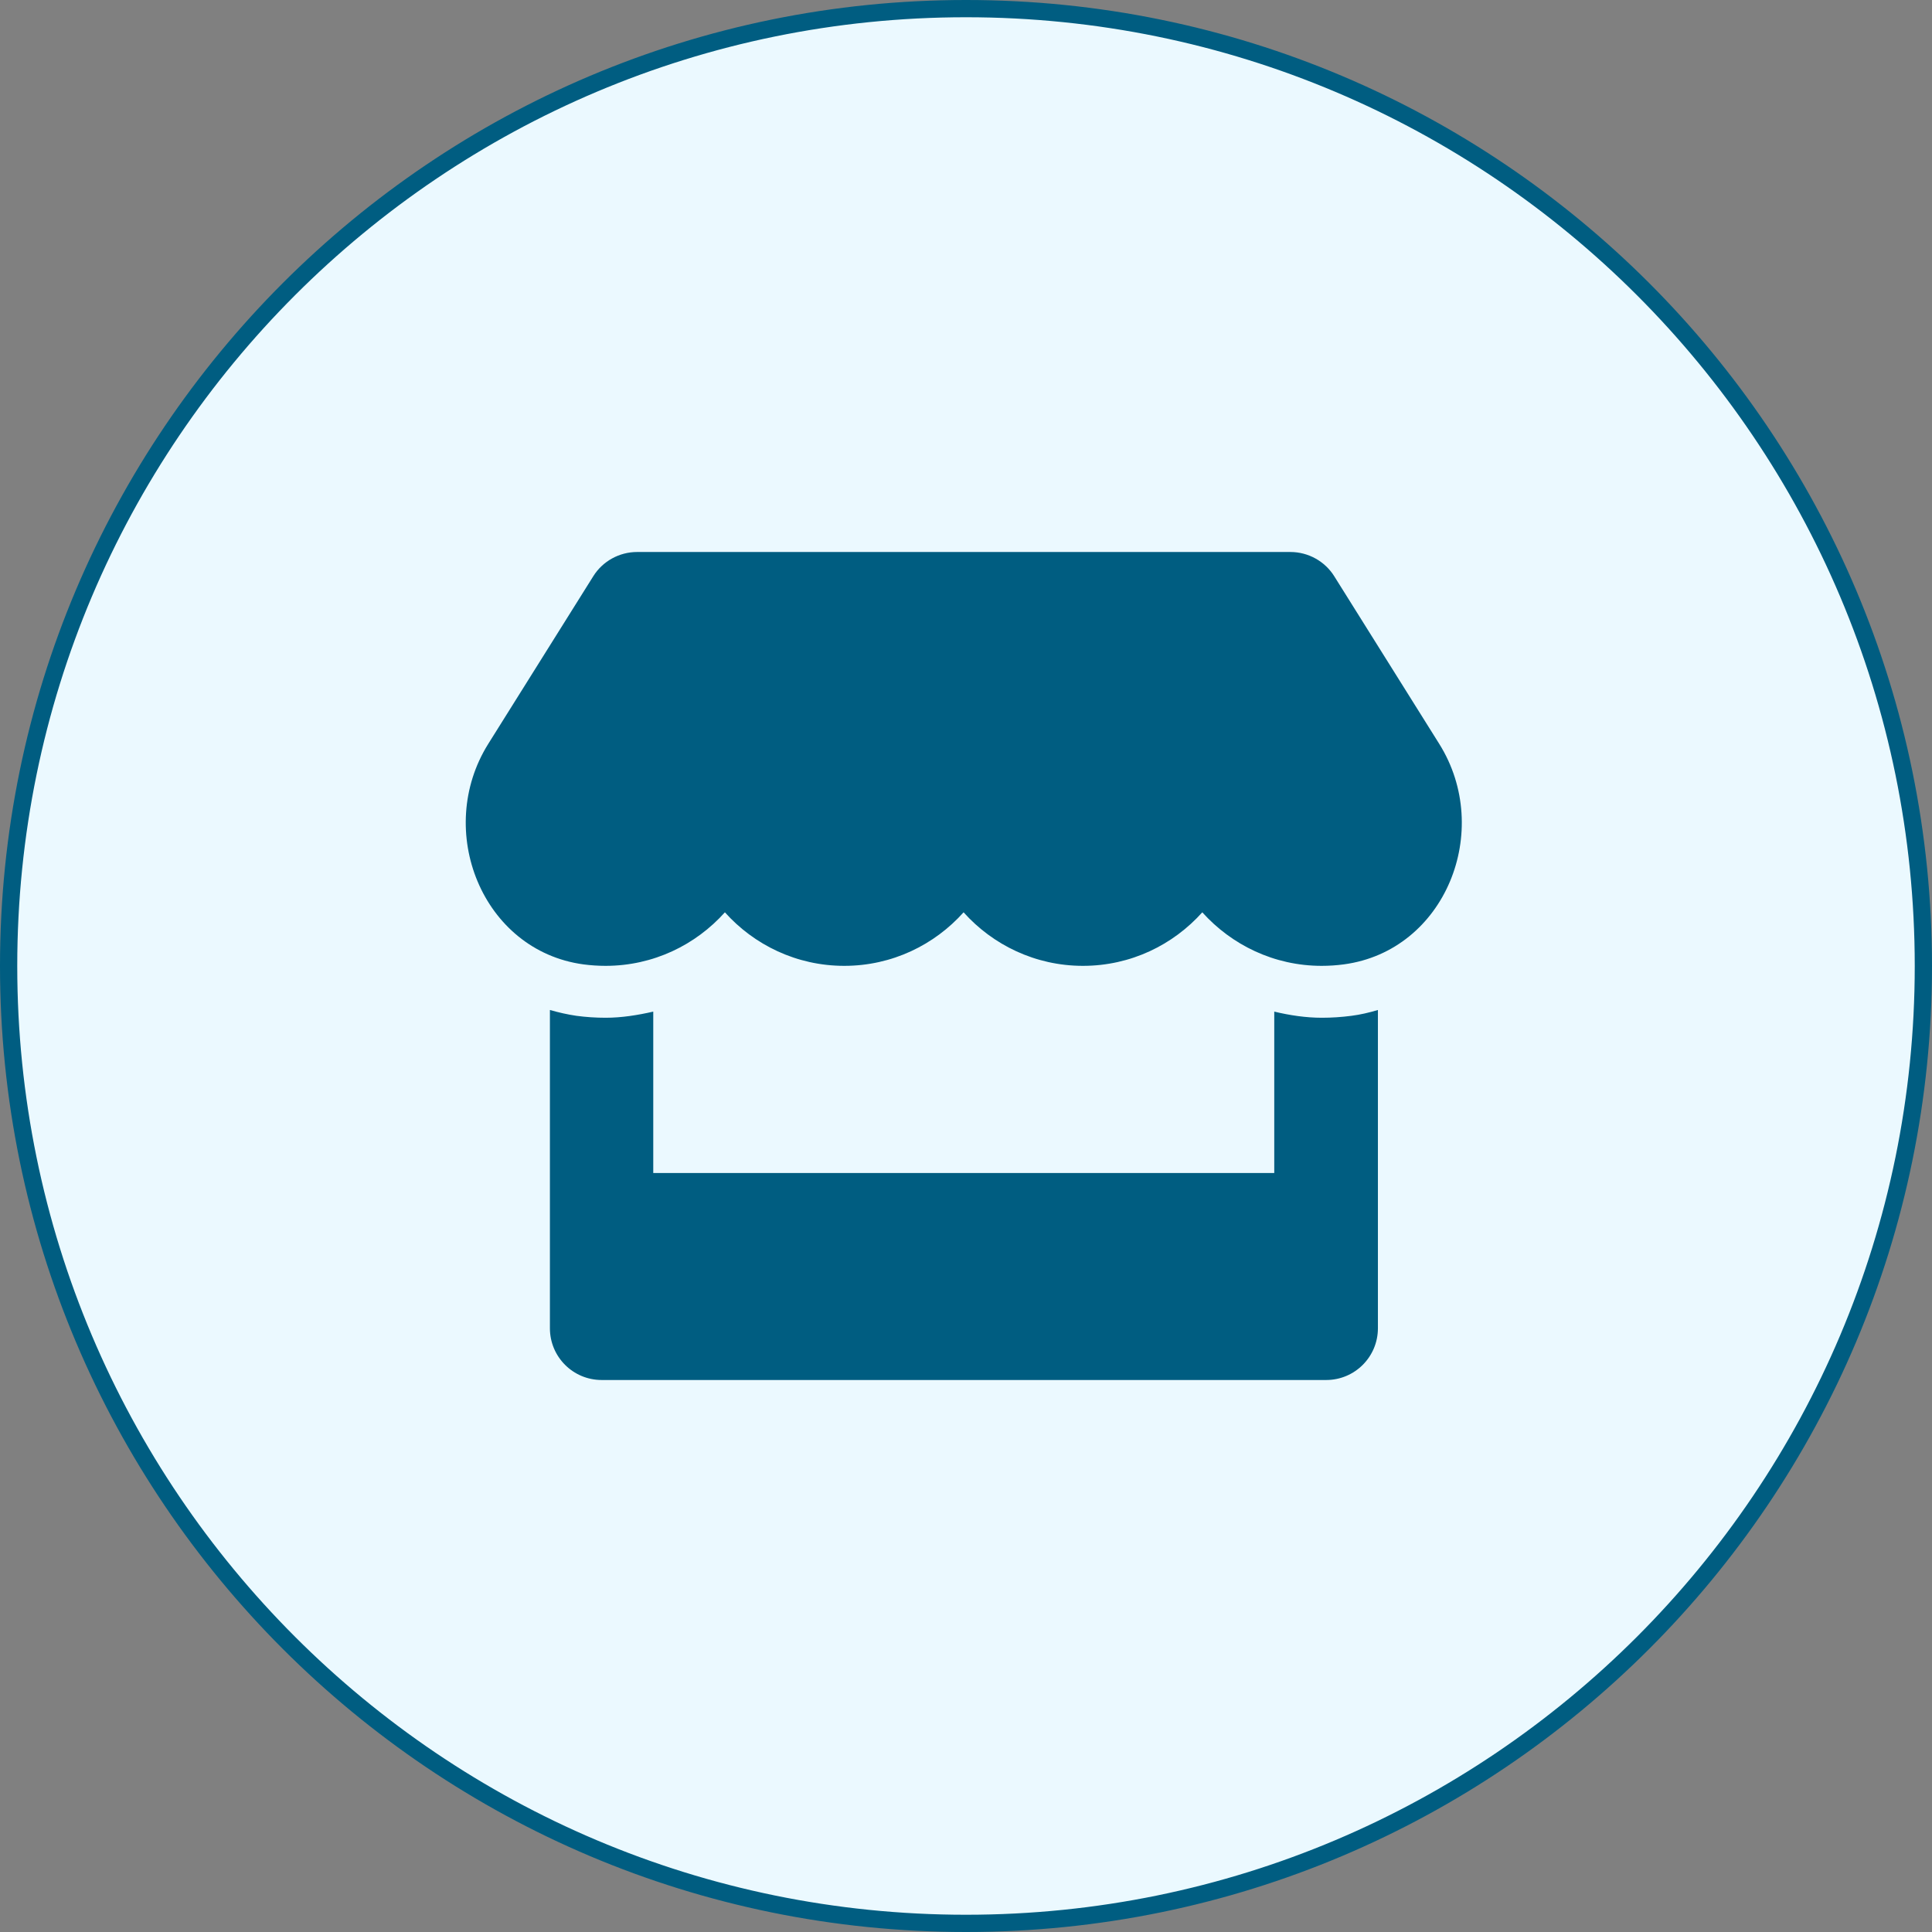
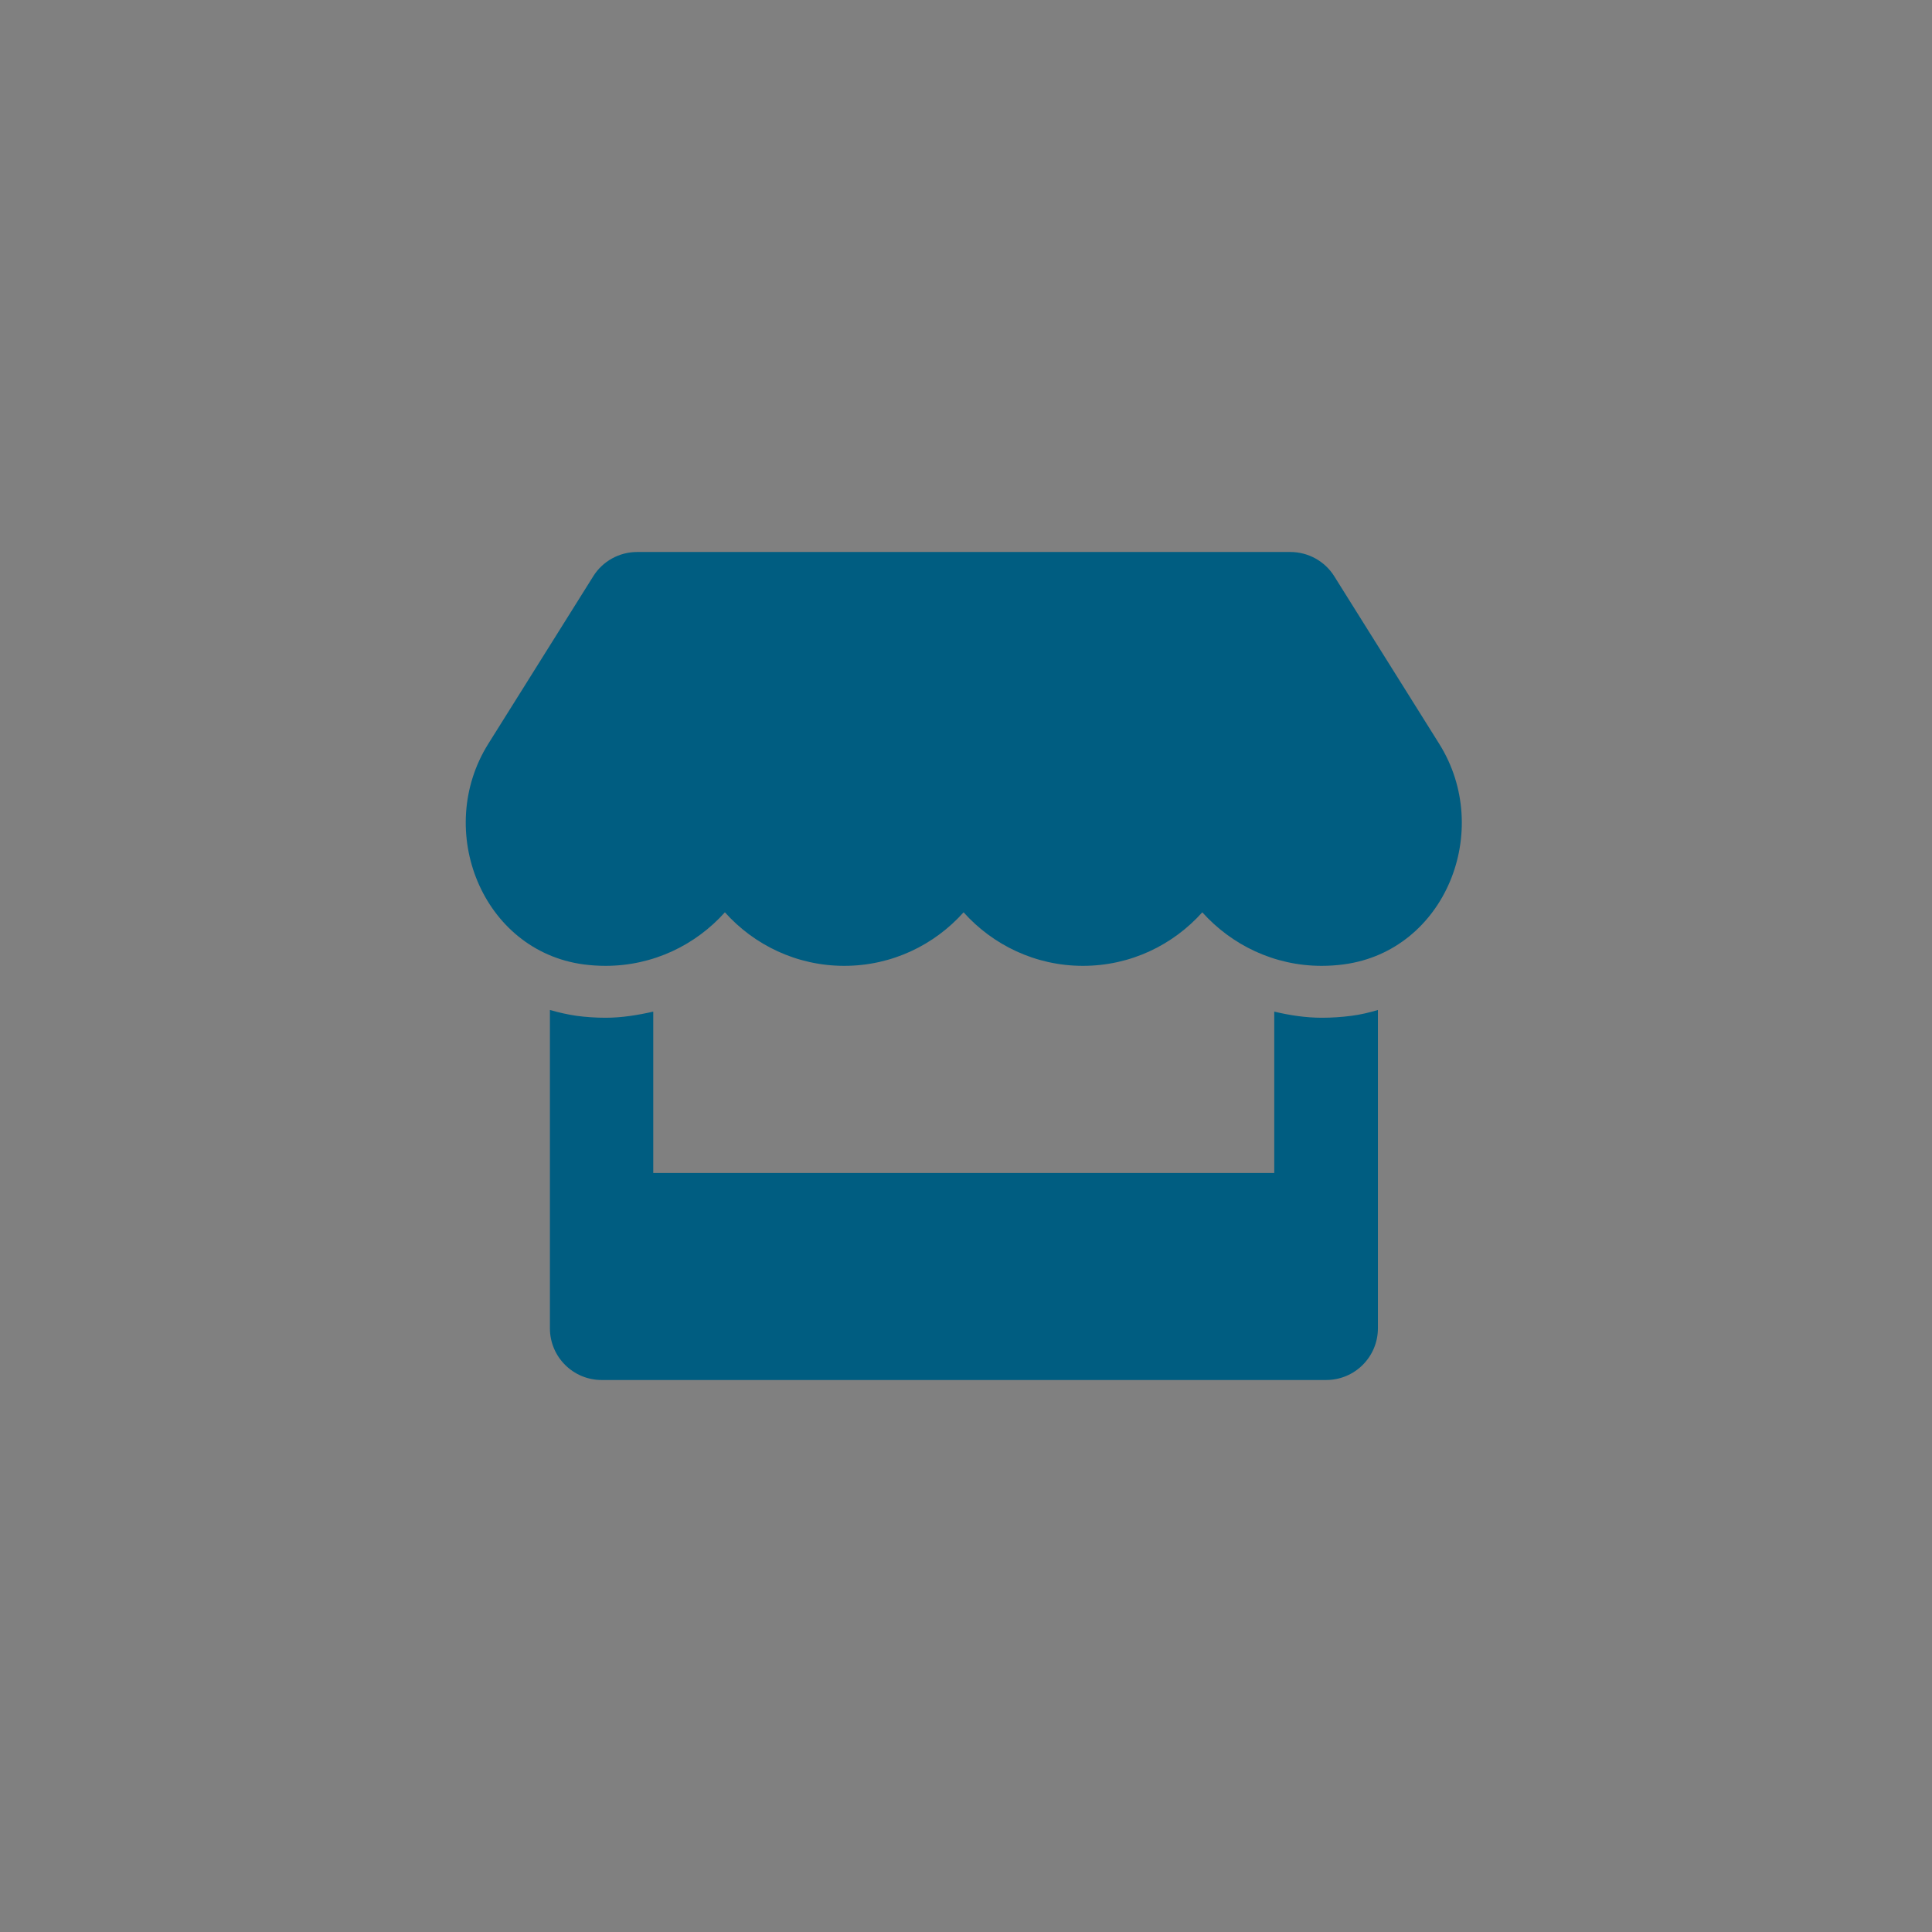
<svg xmlns="http://www.w3.org/2000/svg" width="112" height="112" viewBox="0 0 112 112" fill="none">
  <rect x="0" y="0" width="112" height="112" fill="#808080" stroke="none" />
-   <path d="M111.5 56C111.5 86.652 86.652 111.5 56 111.5C25.348 111.5 0.5 86.652 0.5 56C0.5 25.348 25.348 0.5 56 0.5C86.652 0.5 111.5 25.348 111.5 56Z" fill="#EBF9FF" stroke="#005D81" />
  <path d="M83.432 43.119L77.348 33.406C76.804 32.534 75.838 32 74.807 32H36.932C35.901 32 34.935 32.534 34.392 33.406L28.307 43.119C25.167 48.134 27.951 55.109 33.82 55.906C34.242 55.962 34.673 55.991 35.104 55.991C37.879 55.991 40.335 54.772 42.023 52.888C43.71 54.772 46.176 55.991 48.942 55.991C51.717 55.991 54.173 54.772 55.86 52.888C57.548 54.772 60.014 55.991 62.779 55.991C65.554 55.991 68.01 54.772 69.698 52.888C71.395 54.772 73.851 55.991 76.617 55.991C77.057 55.991 77.479 55.962 77.901 55.906C83.788 55.119 86.582 48.144 83.432 43.119ZM76.635 59C75.698 59 74.77 58.859 73.87 58.644V68H37.87V58.644C36.97 58.85 36.042 59 35.104 59C34.542 59 33.97 58.962 33.417 58.888C32.892 58.812 32.376 58.691 31.879 58.55V77C31.879 78.659 33.22 80 34.879 80H76.879C78.538 80 79.879 78.659 79.879 77V58.55C79.373 58.7 78.867 58.822 78.342 58.888C77.77 58.962 77.207 59 76.635 59Z" fill="#005D81" />
</svg>